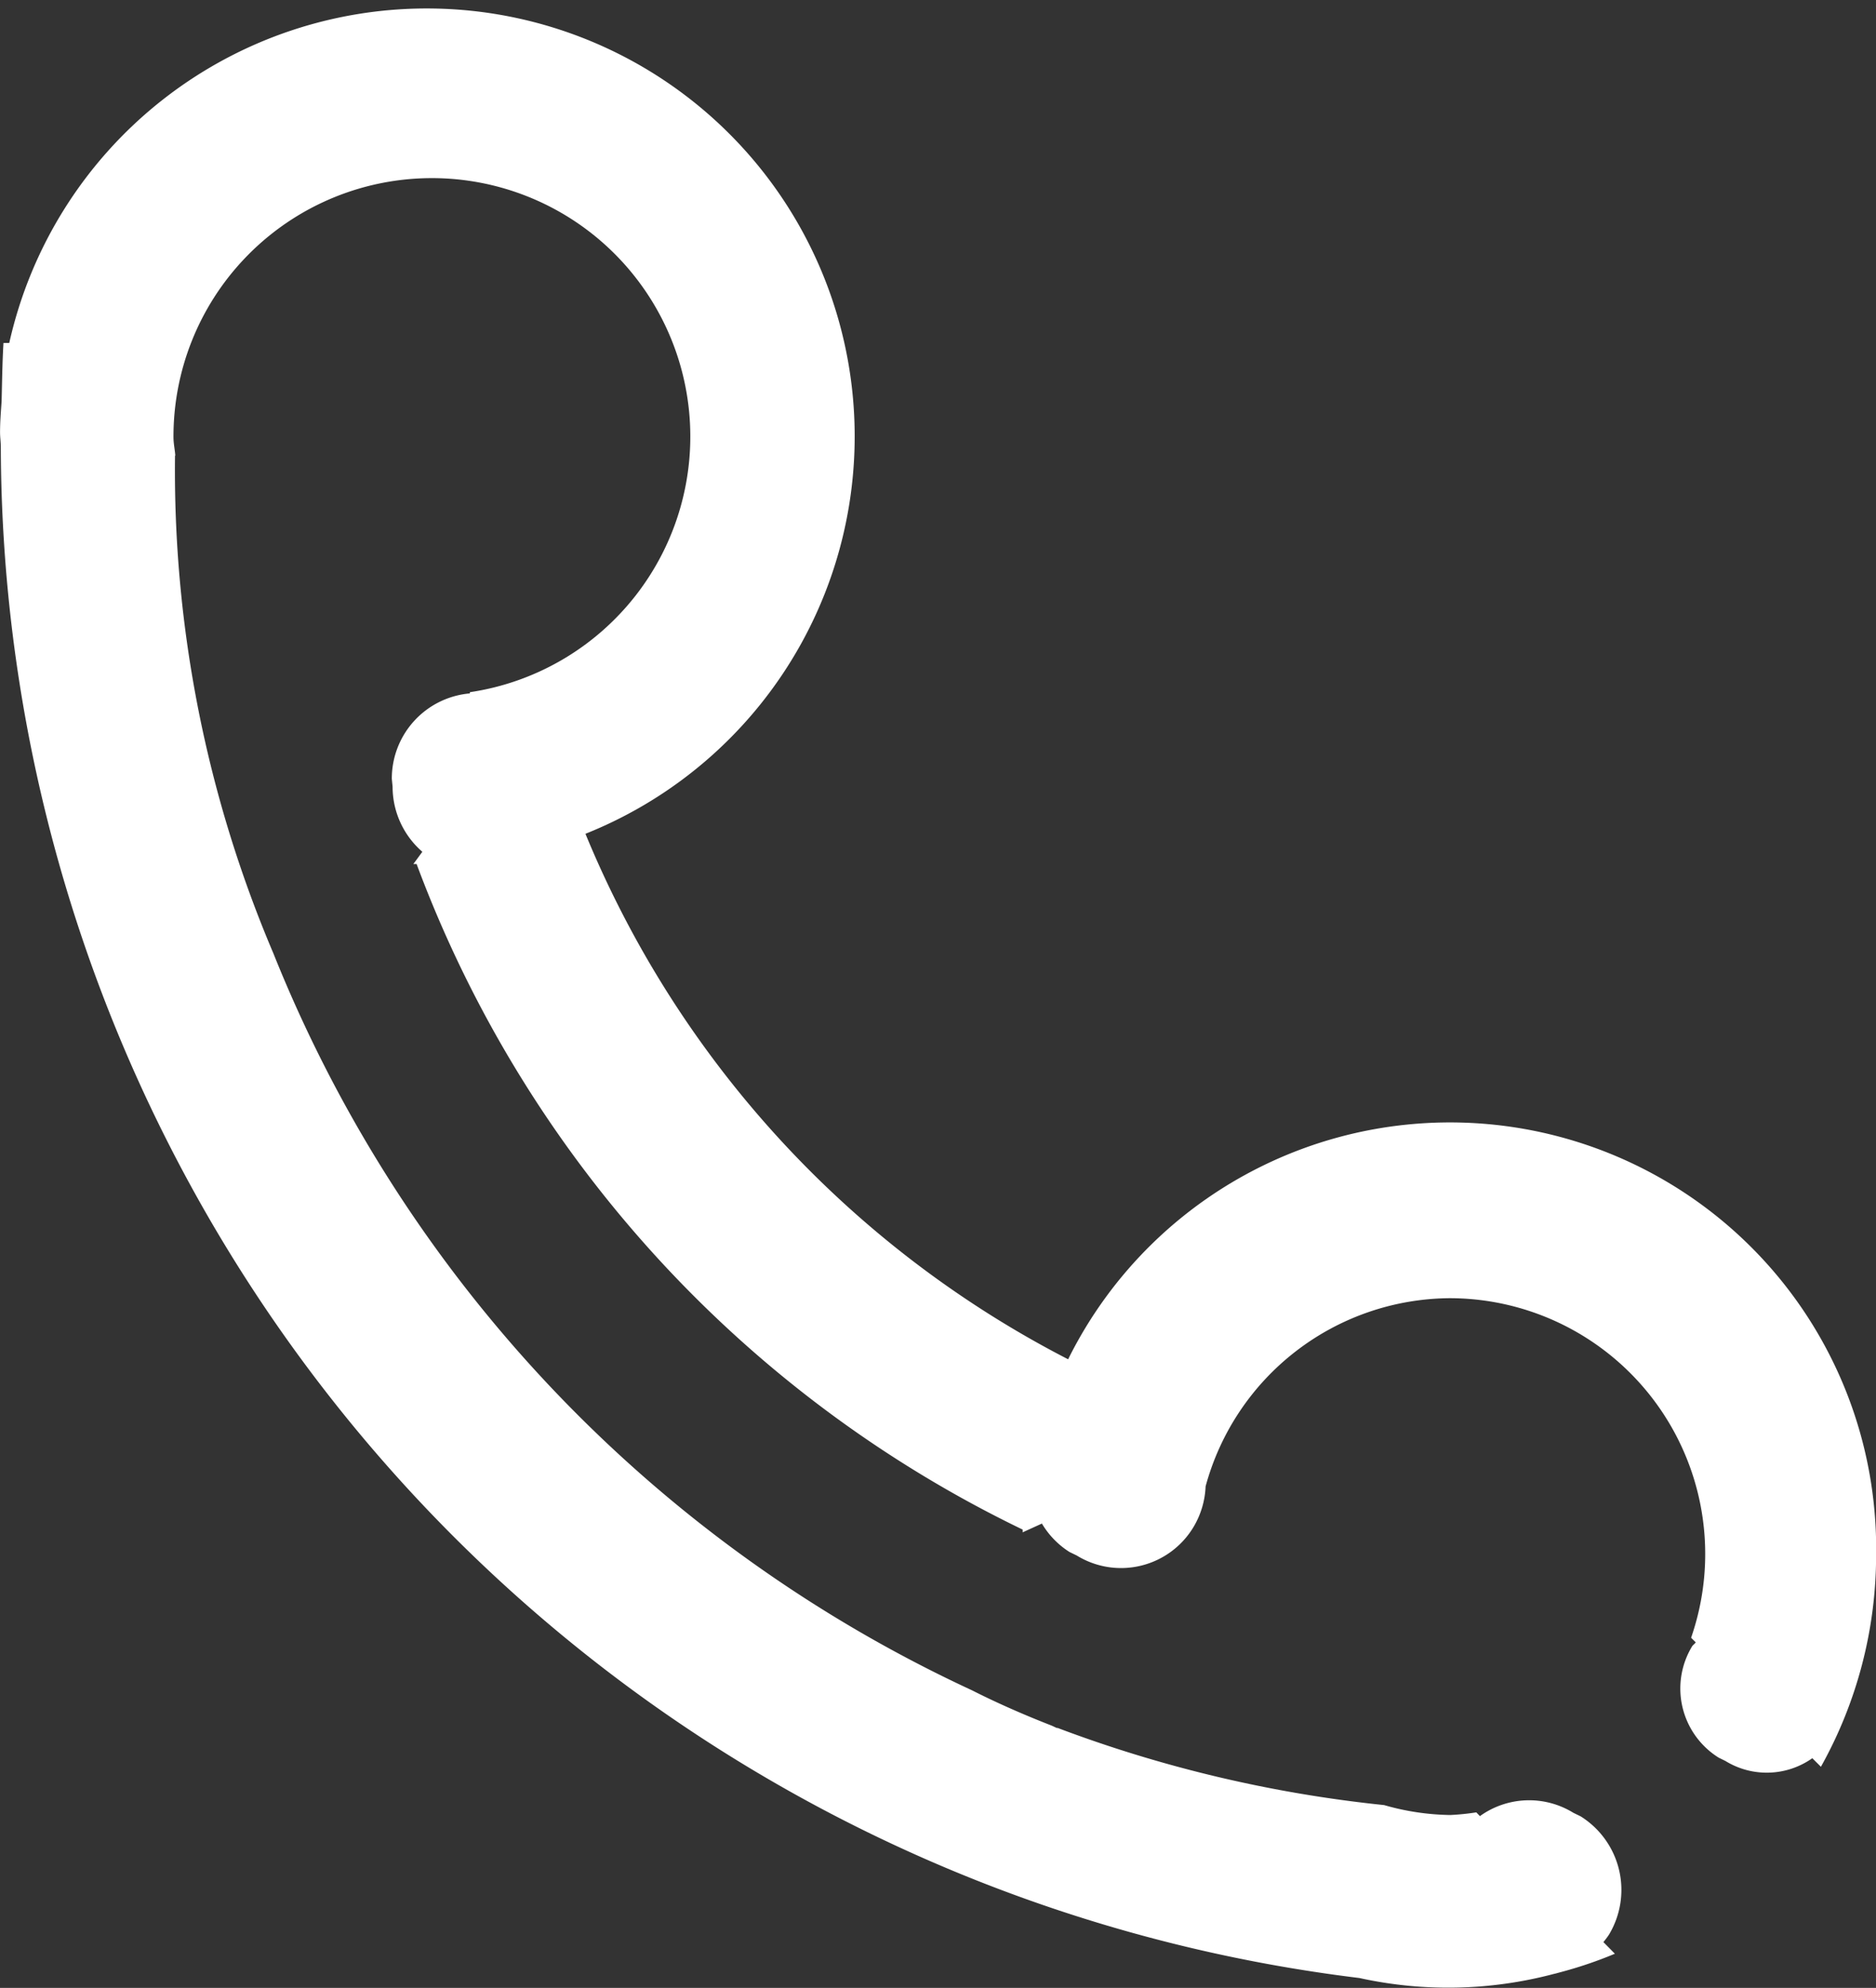
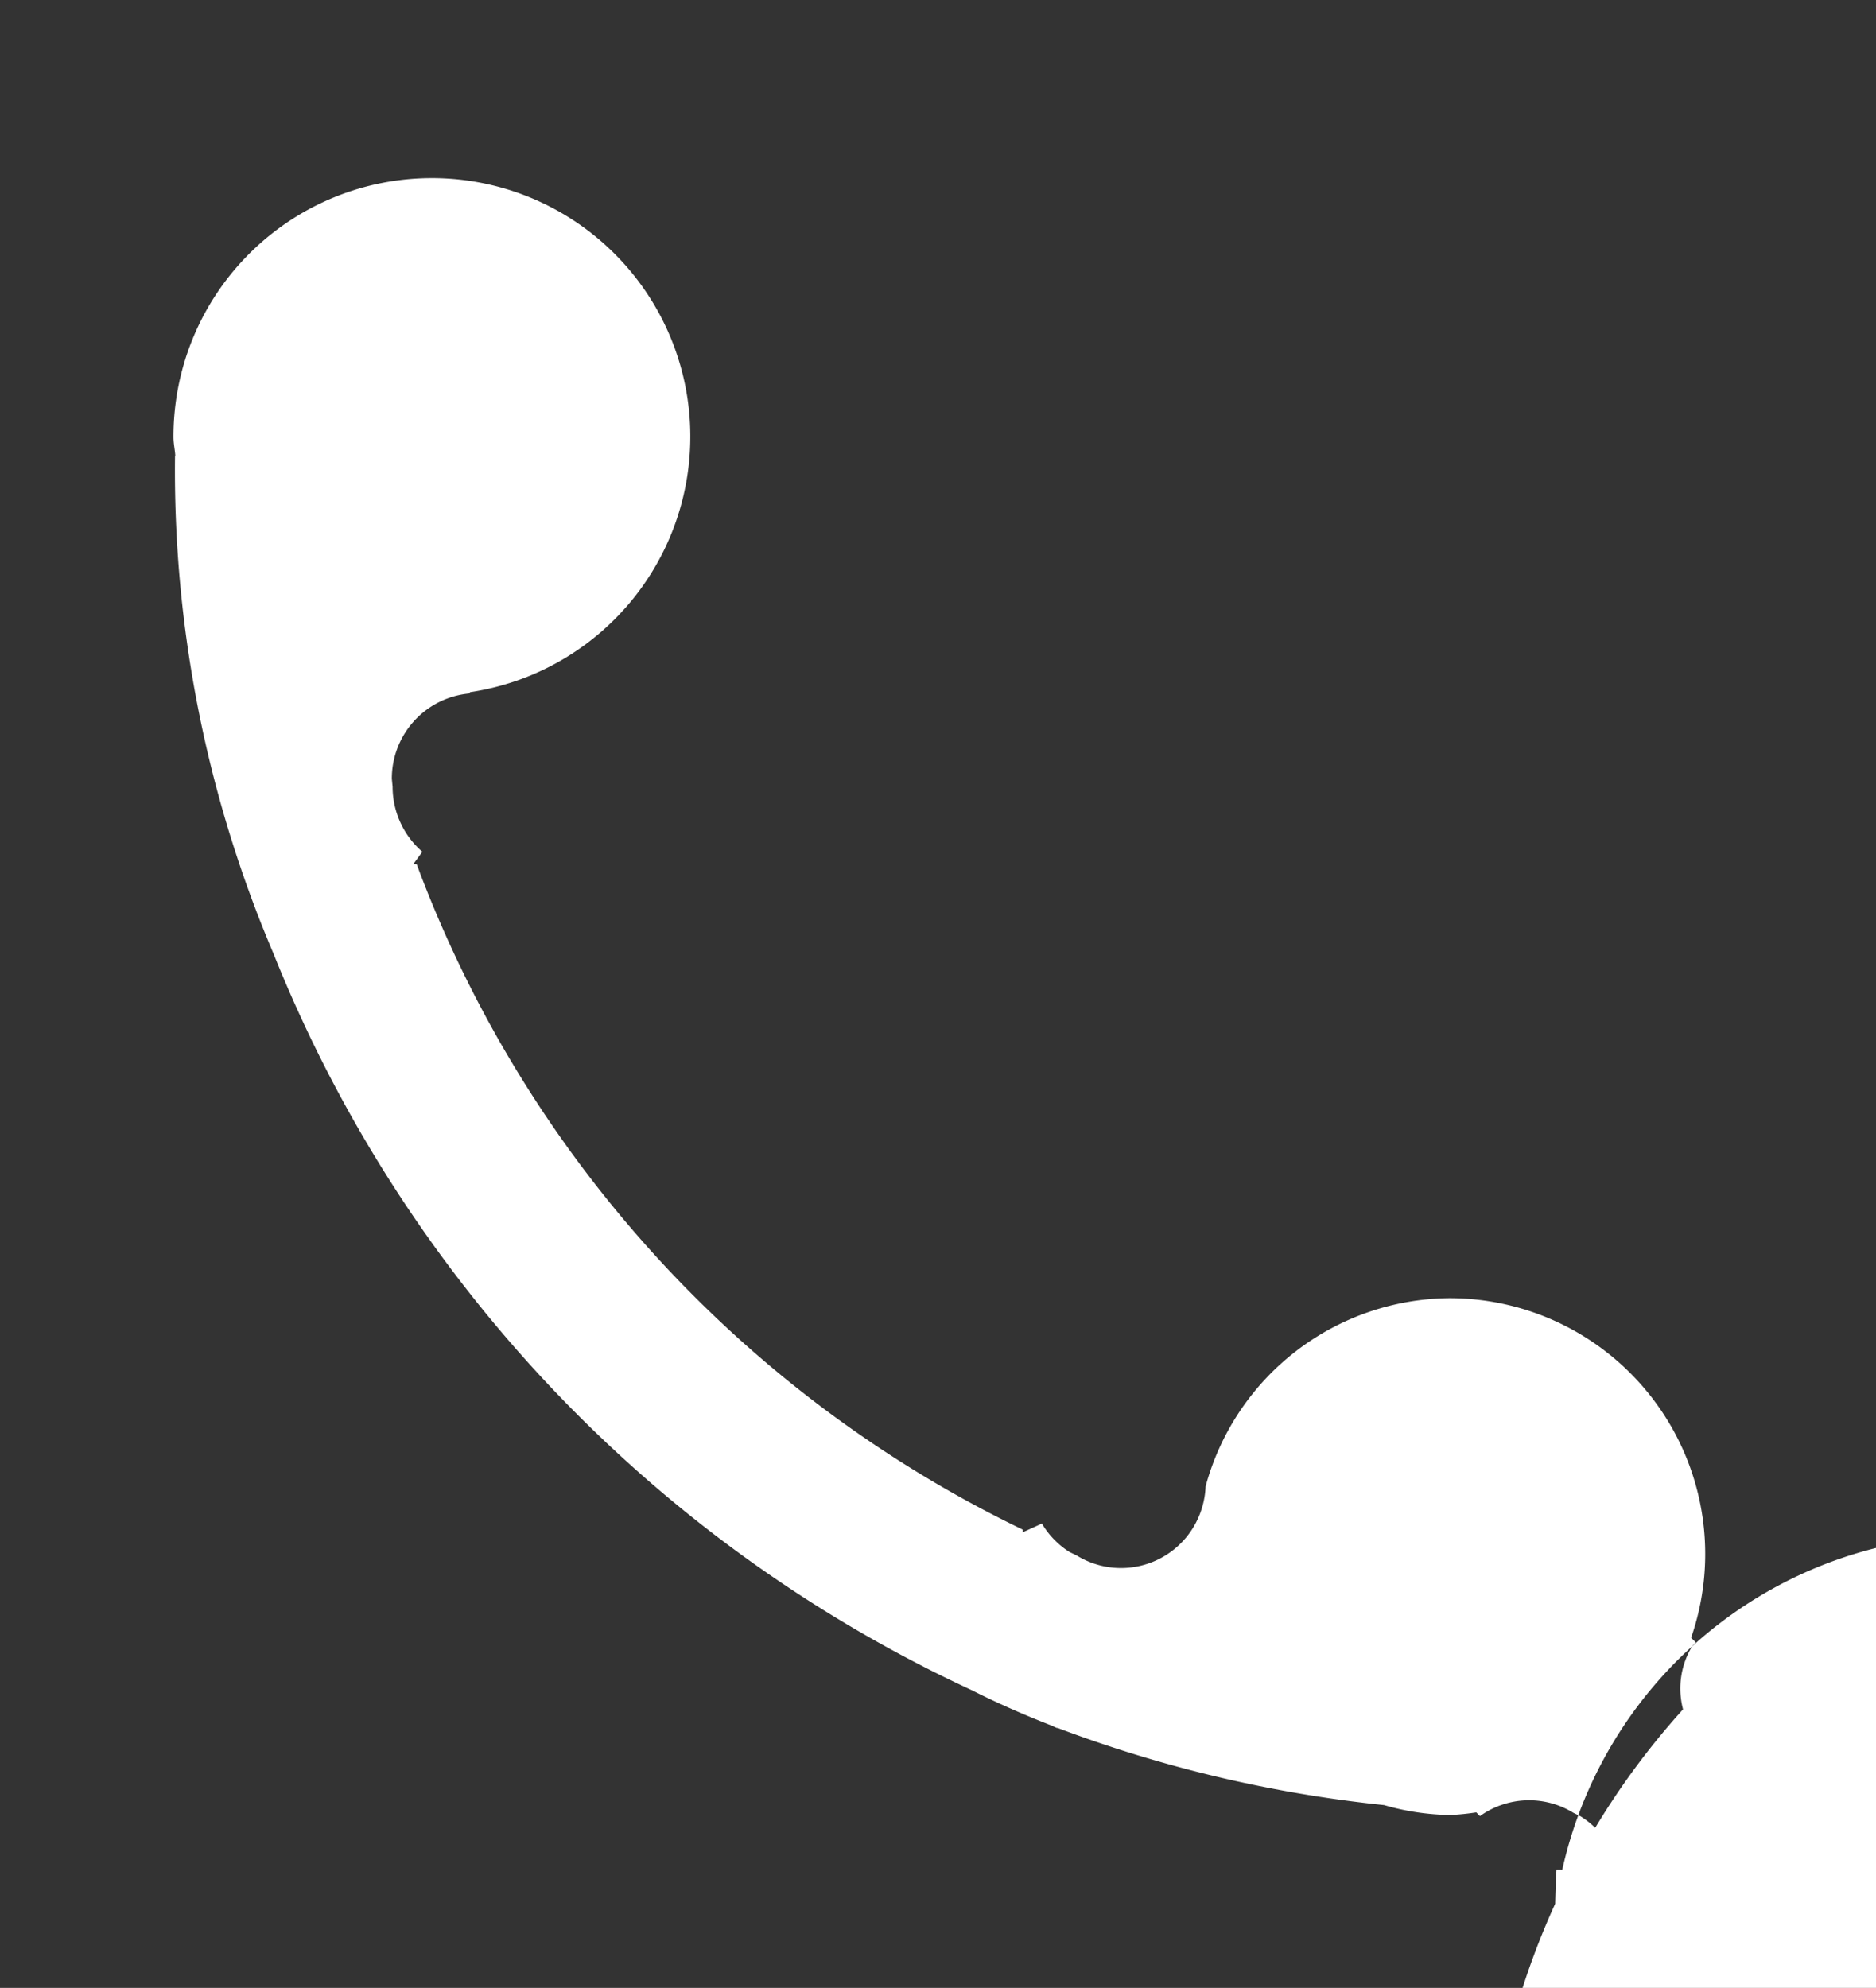
<svg xmlns="http://www.w3.org/2000/svg" width="33.989" height="36.013" viewBox="0 0 33.989 36.013">
  <rect x="0" y="0" width="33.989" height="36.013" fill="#333333" stroke="none" />
-   <path id="シェイプ_260_1" data-name="シェイプ 260 1" d="M553,5609l-.156-.155a1.43,1.43,0,0,1-1.574.05l-.122-.06a1.476,1.476,0,0,1-.483-2.015c.018-.029.048-.045.067-.074l-.084-.083a4.634,4.634,0,0,0-4.37-6.152,4.616,4.616,0,0,0-4.426,3.409,1.555,1.555,0,0,1-.216.731,1.531,1.531,0,0,1-2.12.521l-.13-.063a1.539,1.539,0,0,1-.5-.515l-.349.159,0,0c0-.018,0-.034,0-.05a21.841,21.841,0,0,1-10.98-12.057c-.02,0-.039,0-.059,0l.163-.222a1.558,1.558,0,0,1-.539-1.177l-.014-.145a1.548,1.548,0,0,1,1.414-1.547l0-.022a4.682,4.682,0,1,0-5.37-4.62c0,.114.025.221.033.333h-.005a22.352,22.352,0,0,0,1.782,9.018,24.921,24.921,0,0,0,12.658,13.351c.351.178.83.4,1.429.634.039.015.076.036.115.051a.068.068,0,0,1,0-.006,23.632,23.632,0,0,0,5.921,1.4,4.547,4.547,0,0,0,1.2.18,4.406,4.406,0,0,0,.471-.048l.066.068a1.527,1.527,0,0,1,1.693-.06l.13.063a1.572,1.572,0,0,1,.514,2.146,1.618,1.618,0,0,1-.1.133l.208.211a7.578,7.578,0,0,1-1.006.34c-.033.009-.066.019-.1.026a7.481,7.481,0,0,1-3.522.074,28.009,28.009,0,0,1-24.615-27.732c0-.091-.014-.179-.014-.271,0-.188.015-.372.028-.558.009-.354.013-.708.034-1.06h.105a7.752,7.752,0,1,1,10.439,8.892,18.718,18.718,0,0,0,8.745,9.52A7.722,7.722,0,0,1,554,5605.171,7.866,7.866,0,0,1,553,5609Z" transform="translate(-520.009 -5576.993)" fill="#fff" />
+   <path id="シェイプ_260_1" data-name="シェイプ 260 1" d="M553,5609l-.156-.155a1.43,1.43,0,0,1-1.574.05l-.122-.06a1.476,1.476,0,0,1-.483-2.015c.018-.029.048-.045.067-.074l-.084-.083a4.634,4.634,0,0,0-4.37-6.152,4.616,4.616,0,0,0-4.426,3.409,1.555,1.555,0,0,1-.216.731,1.531,1.531,0,0,1-2.12.521l-.13-.063a1.539,1.539,0,0,1-.5-.515l-.349.159,0,0c0-.018,0-.034,0-.05a21.841,21.841,0,0,1-10.98-12.057c-.02,0-.039,0-.059,0l.163-.222a1.558,1.558,0,0,1-.539-1.177l-.014-.145a1.548,1.548,0,0,1,1.414-1.547l0-.022a4.682,4.682,0,1,0-5.37-4.62c0,.114.025.221.033.333h-.005a22.352,22.352,0,0,0,1.782,9.018,24.921,24.921,0,0,0,12.658,13.351c.351.178.83.4,1.429.634.039.015.076.036.115.051a.068.068,0,0,1,0-.006,23.632,23.632,0,0,0,5.921,1.4,4.547,4.547,0,0,0,1.2.18,4.406,4.406,0,0,0,.471-.048l.066.068a1.527,1.527,0,0,1,1.693-.06l.13.063a1.572,1.572,0,0,1,.514,2.146,1.618,1.618,0,0,1-.1.133l.208.211a7.578,7.578,0,0,1-1.006.34c-.033.009-.066.019-.1.026c0-.091-.014-.179-.014-.271,0-.188.015-.372.028-.558.009-.354.013-.708.034-1.06h.105a7.752,7.752,0,1,1,10.439,8.892,18.718,18.718,0,0,0,8.745,9.52A7.722,7.722,0,0,1,554,5605.171,7.866,7.866,0,0,1,553,5609Z" transform="translate(-520.009 -5576.993)" fill="#fff" />
</svg>